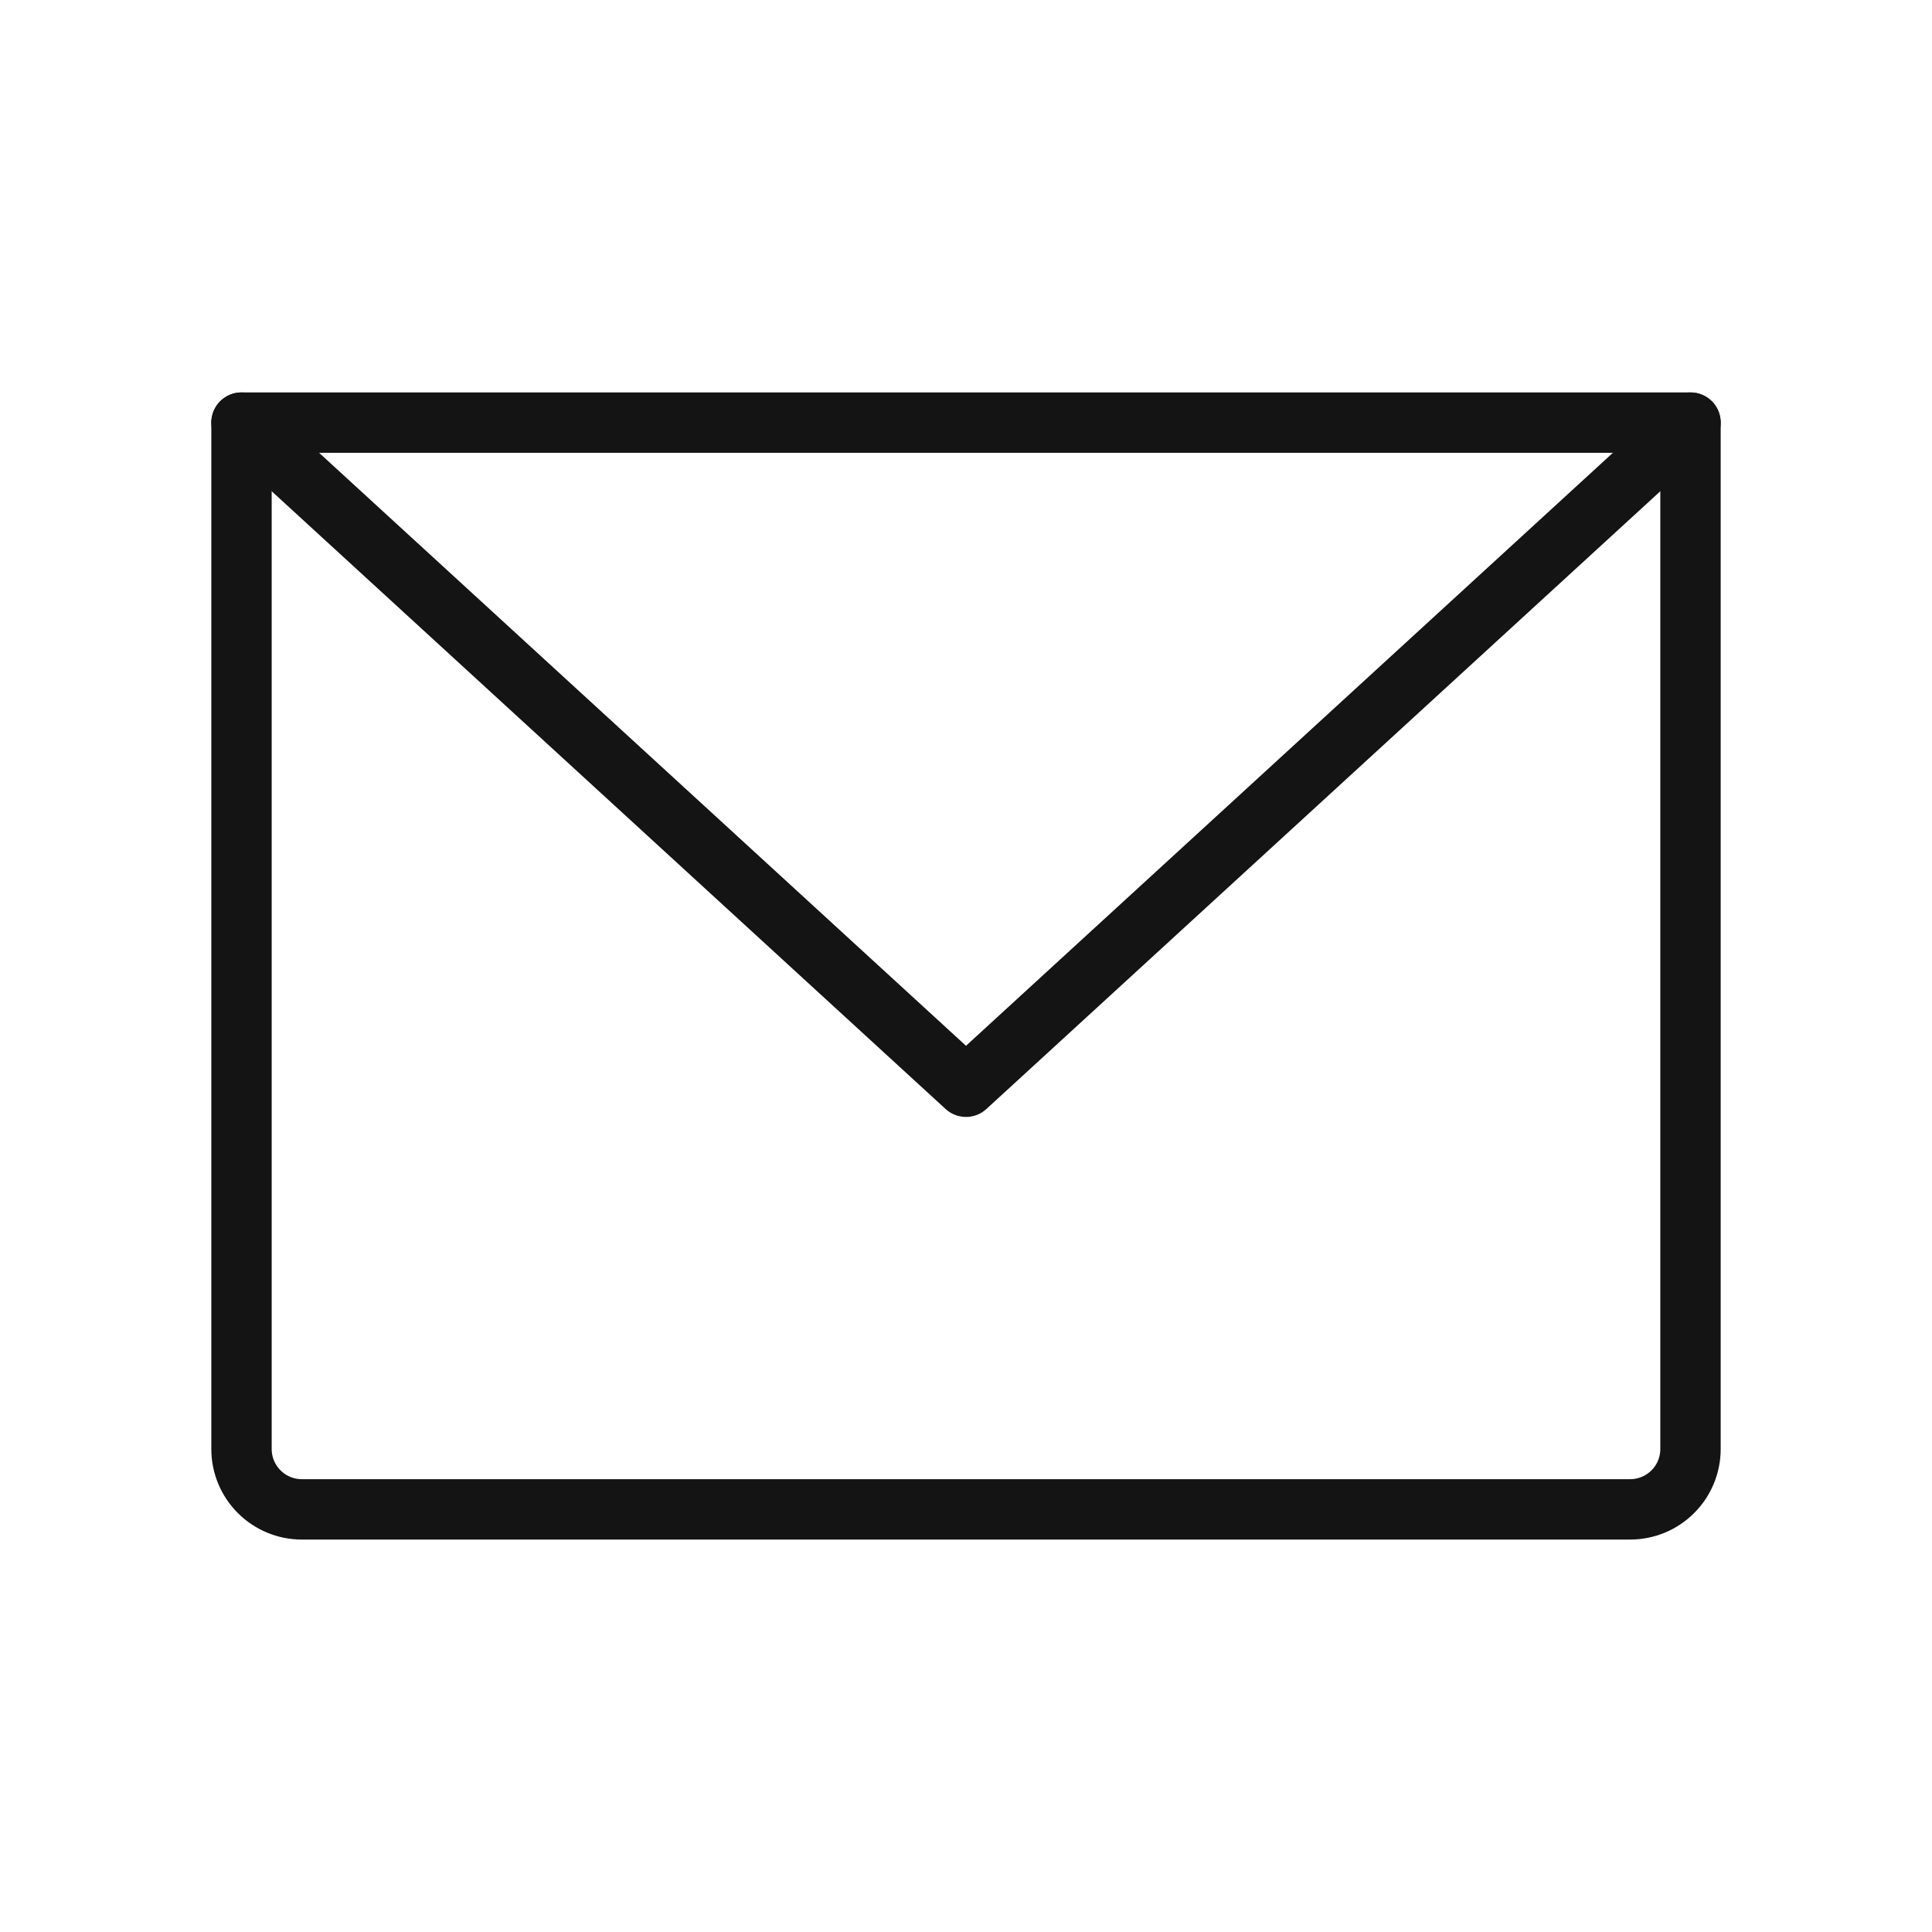
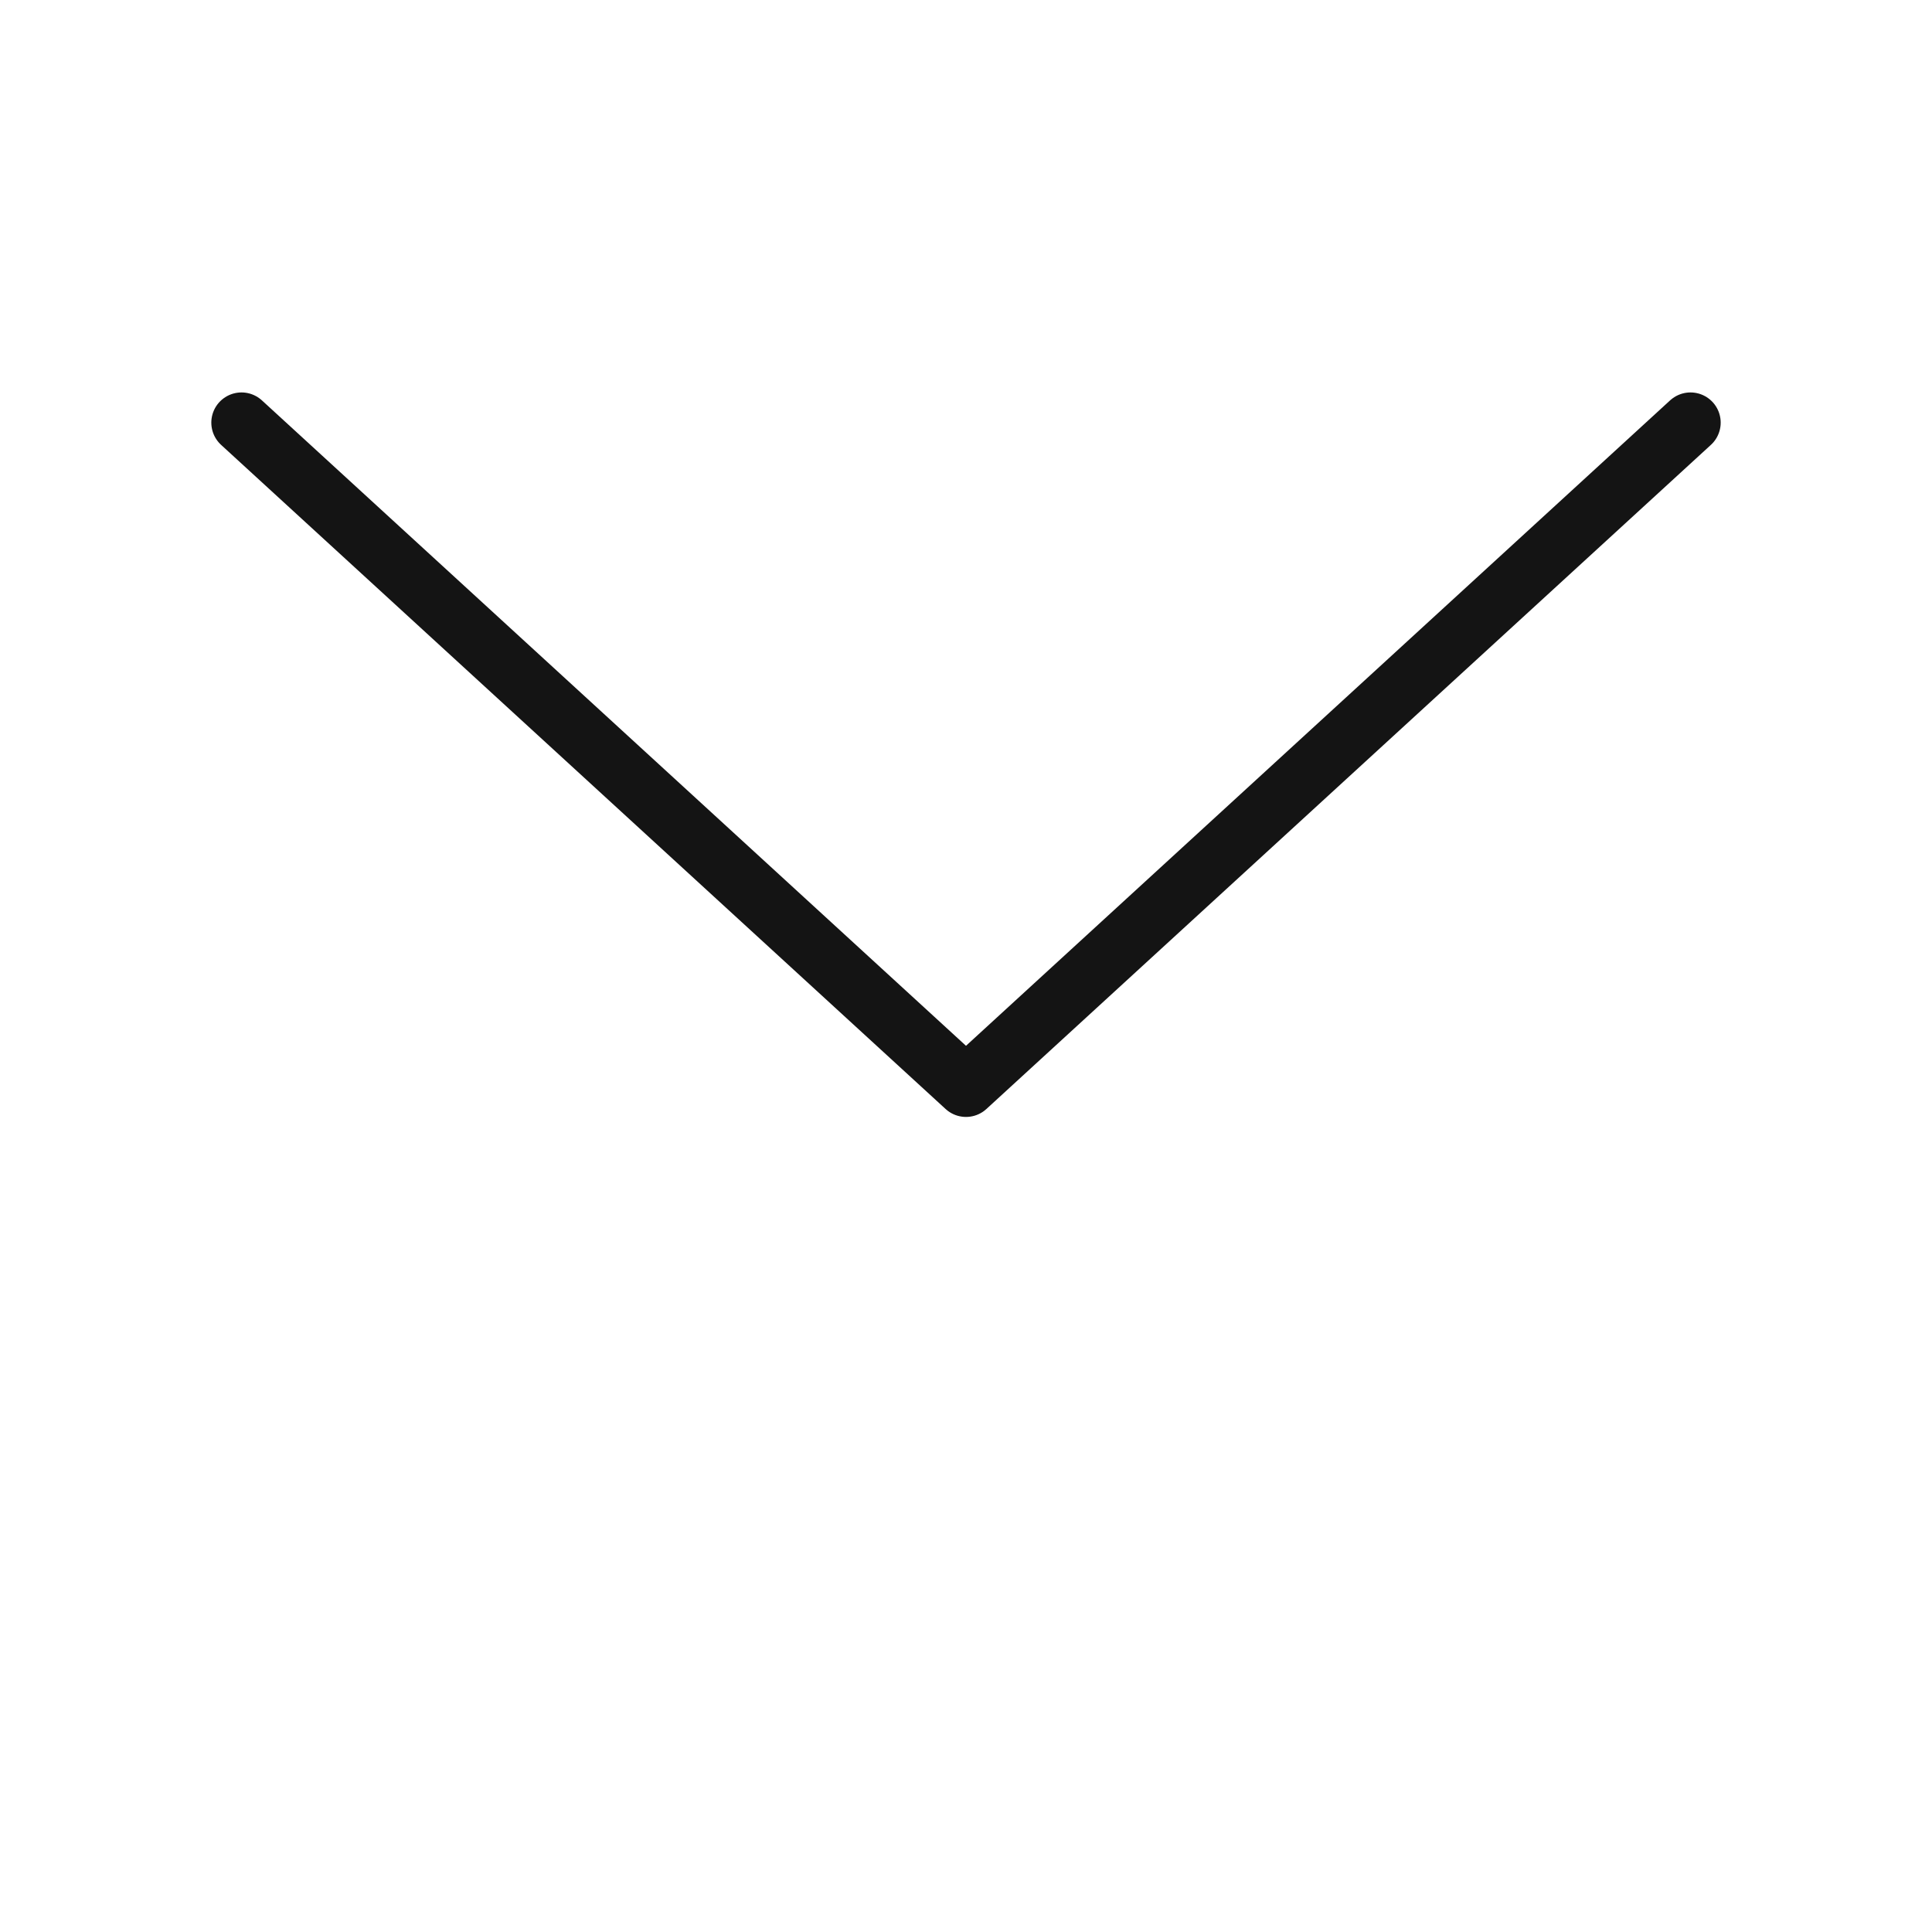
<svg xmlns="http://www.w3.org/2000/svg" width="32" height="32" viewBox="0 0 32 32" fill="none">
-   <path d="M4 7H28V24C28 24.265 27.895 24.52 27.707 24.707C27.52 24.895 27.265 25 27 25H5C4.735 25 4.48 24.895 4.293 24.707C4.105 24.52 4 24.265 4 24V7Z" stroke="#141414" stroke-linecap="round" stroke-linejoin="round" />
  <path d="M28 7L16 18L4 7" stroke="#141414" stroke-linecap="round" stroke-linejoin="round" />
</svg>